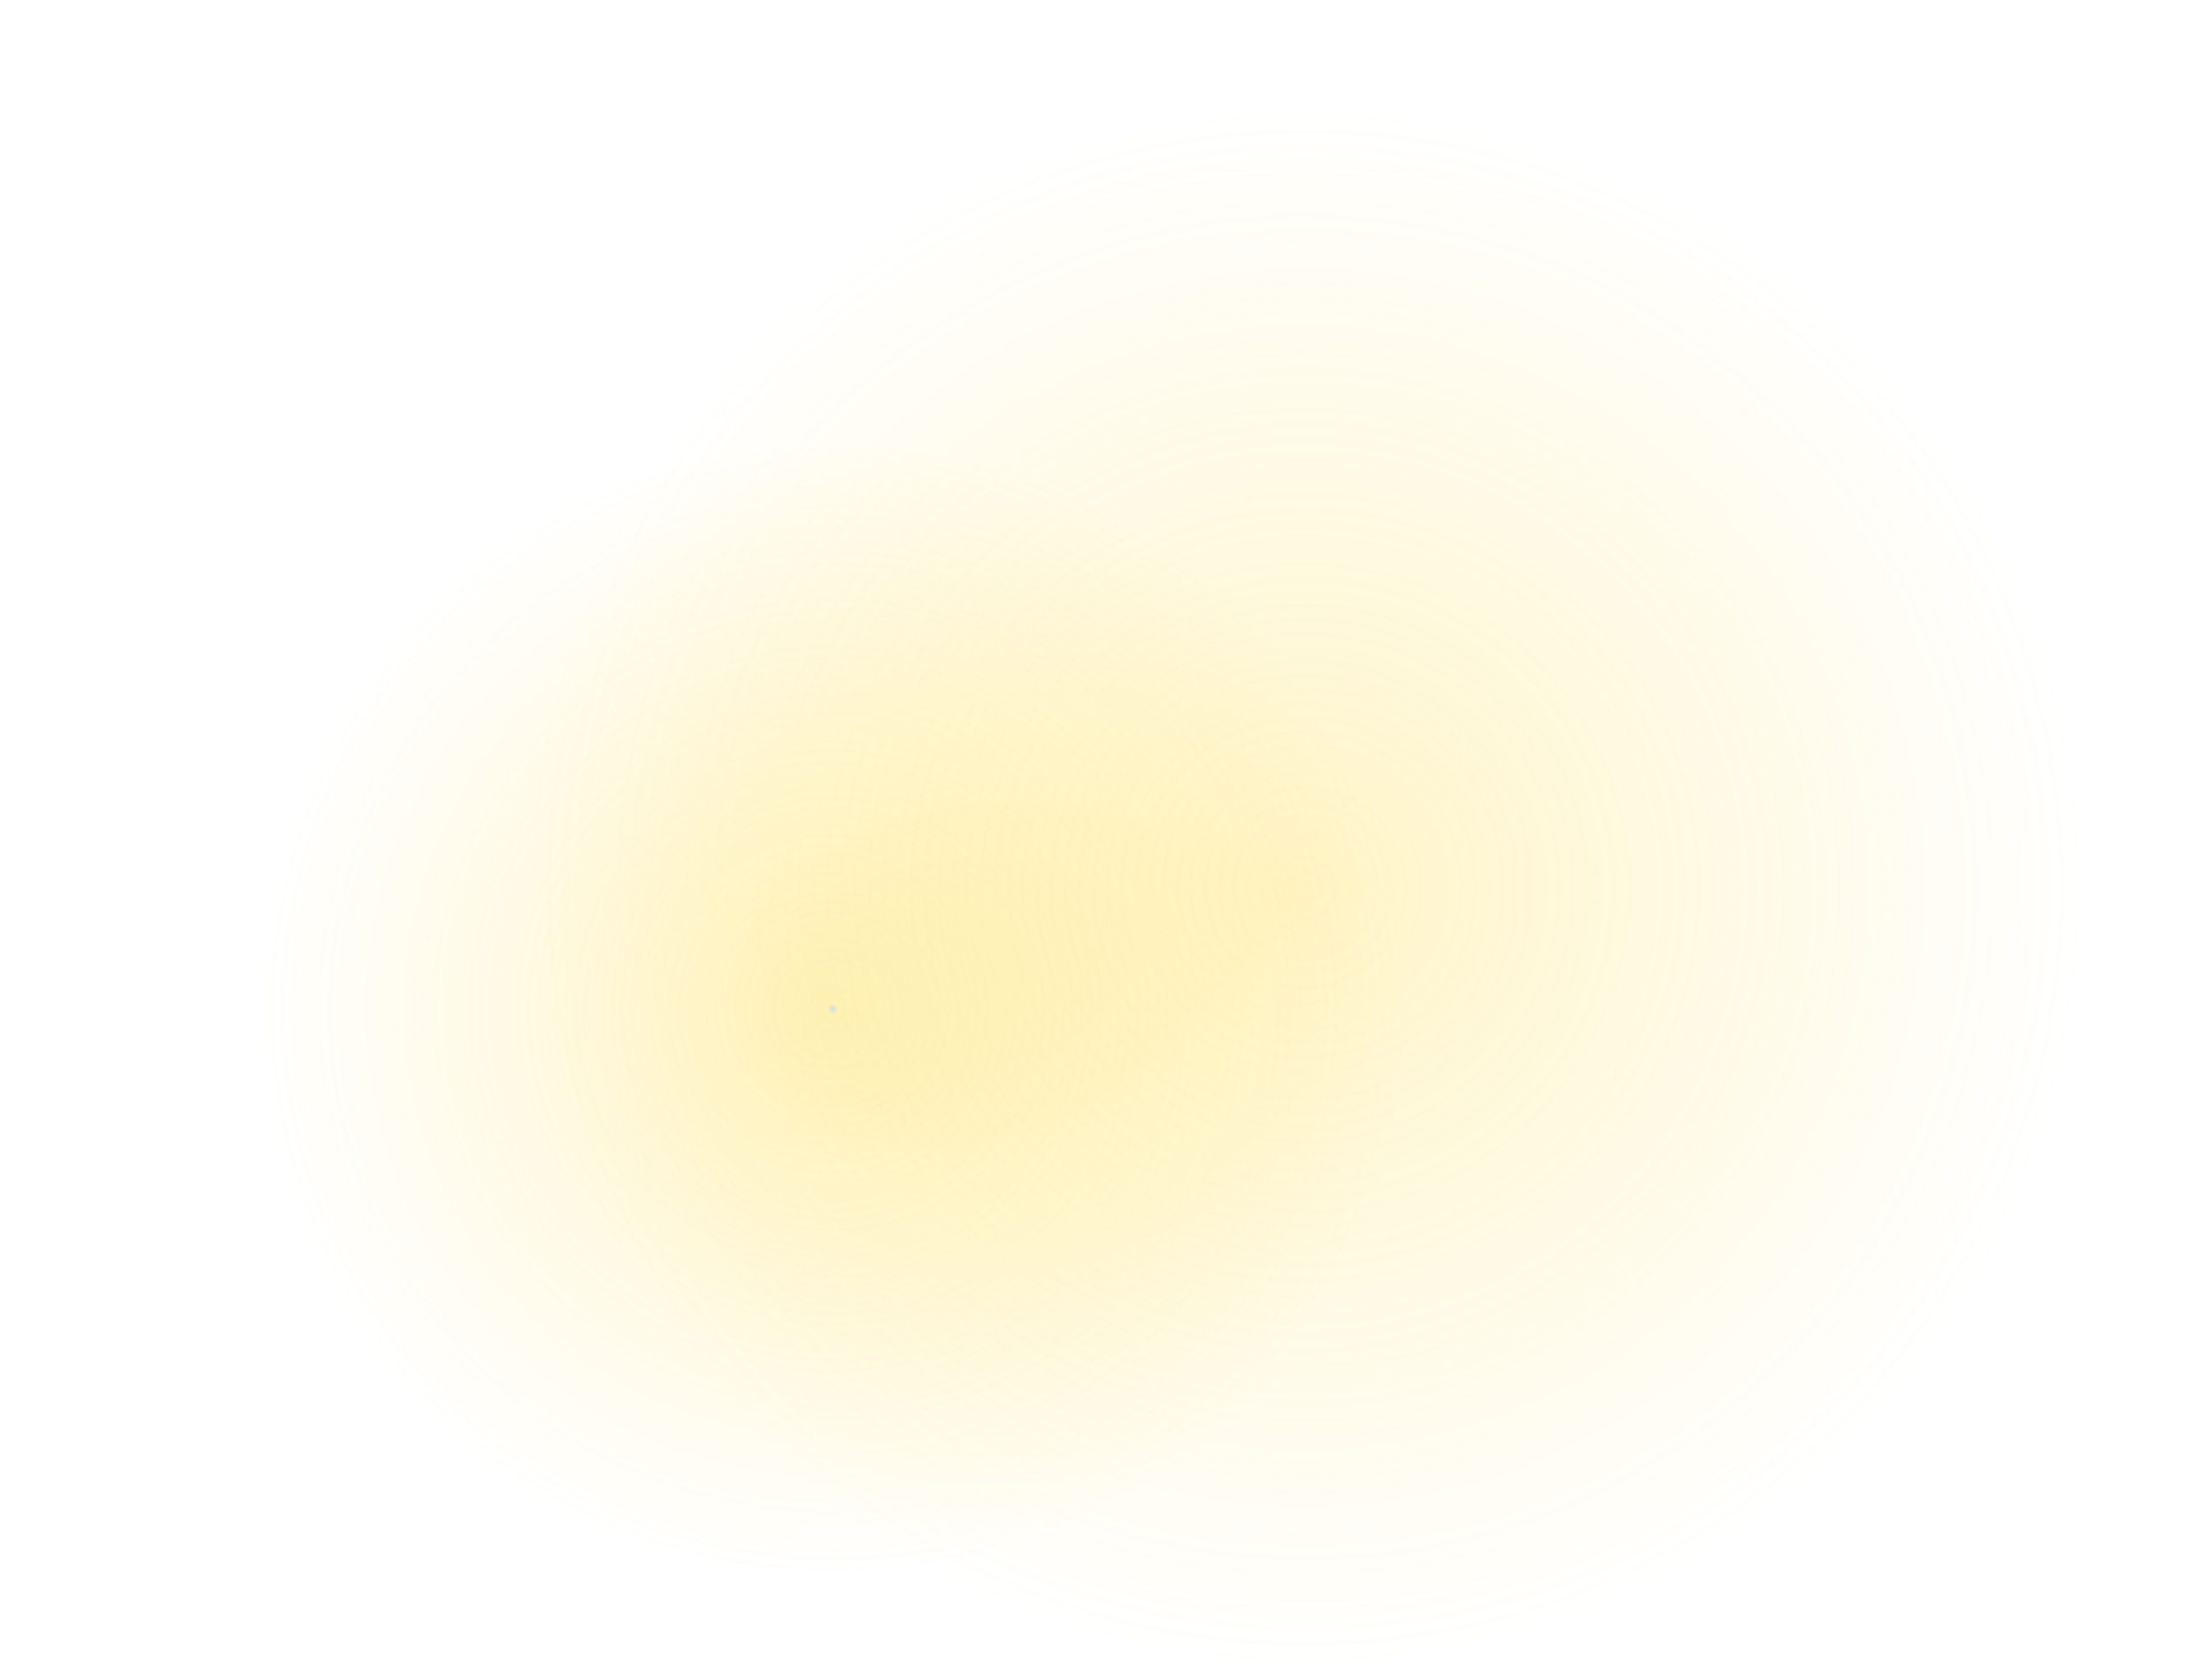
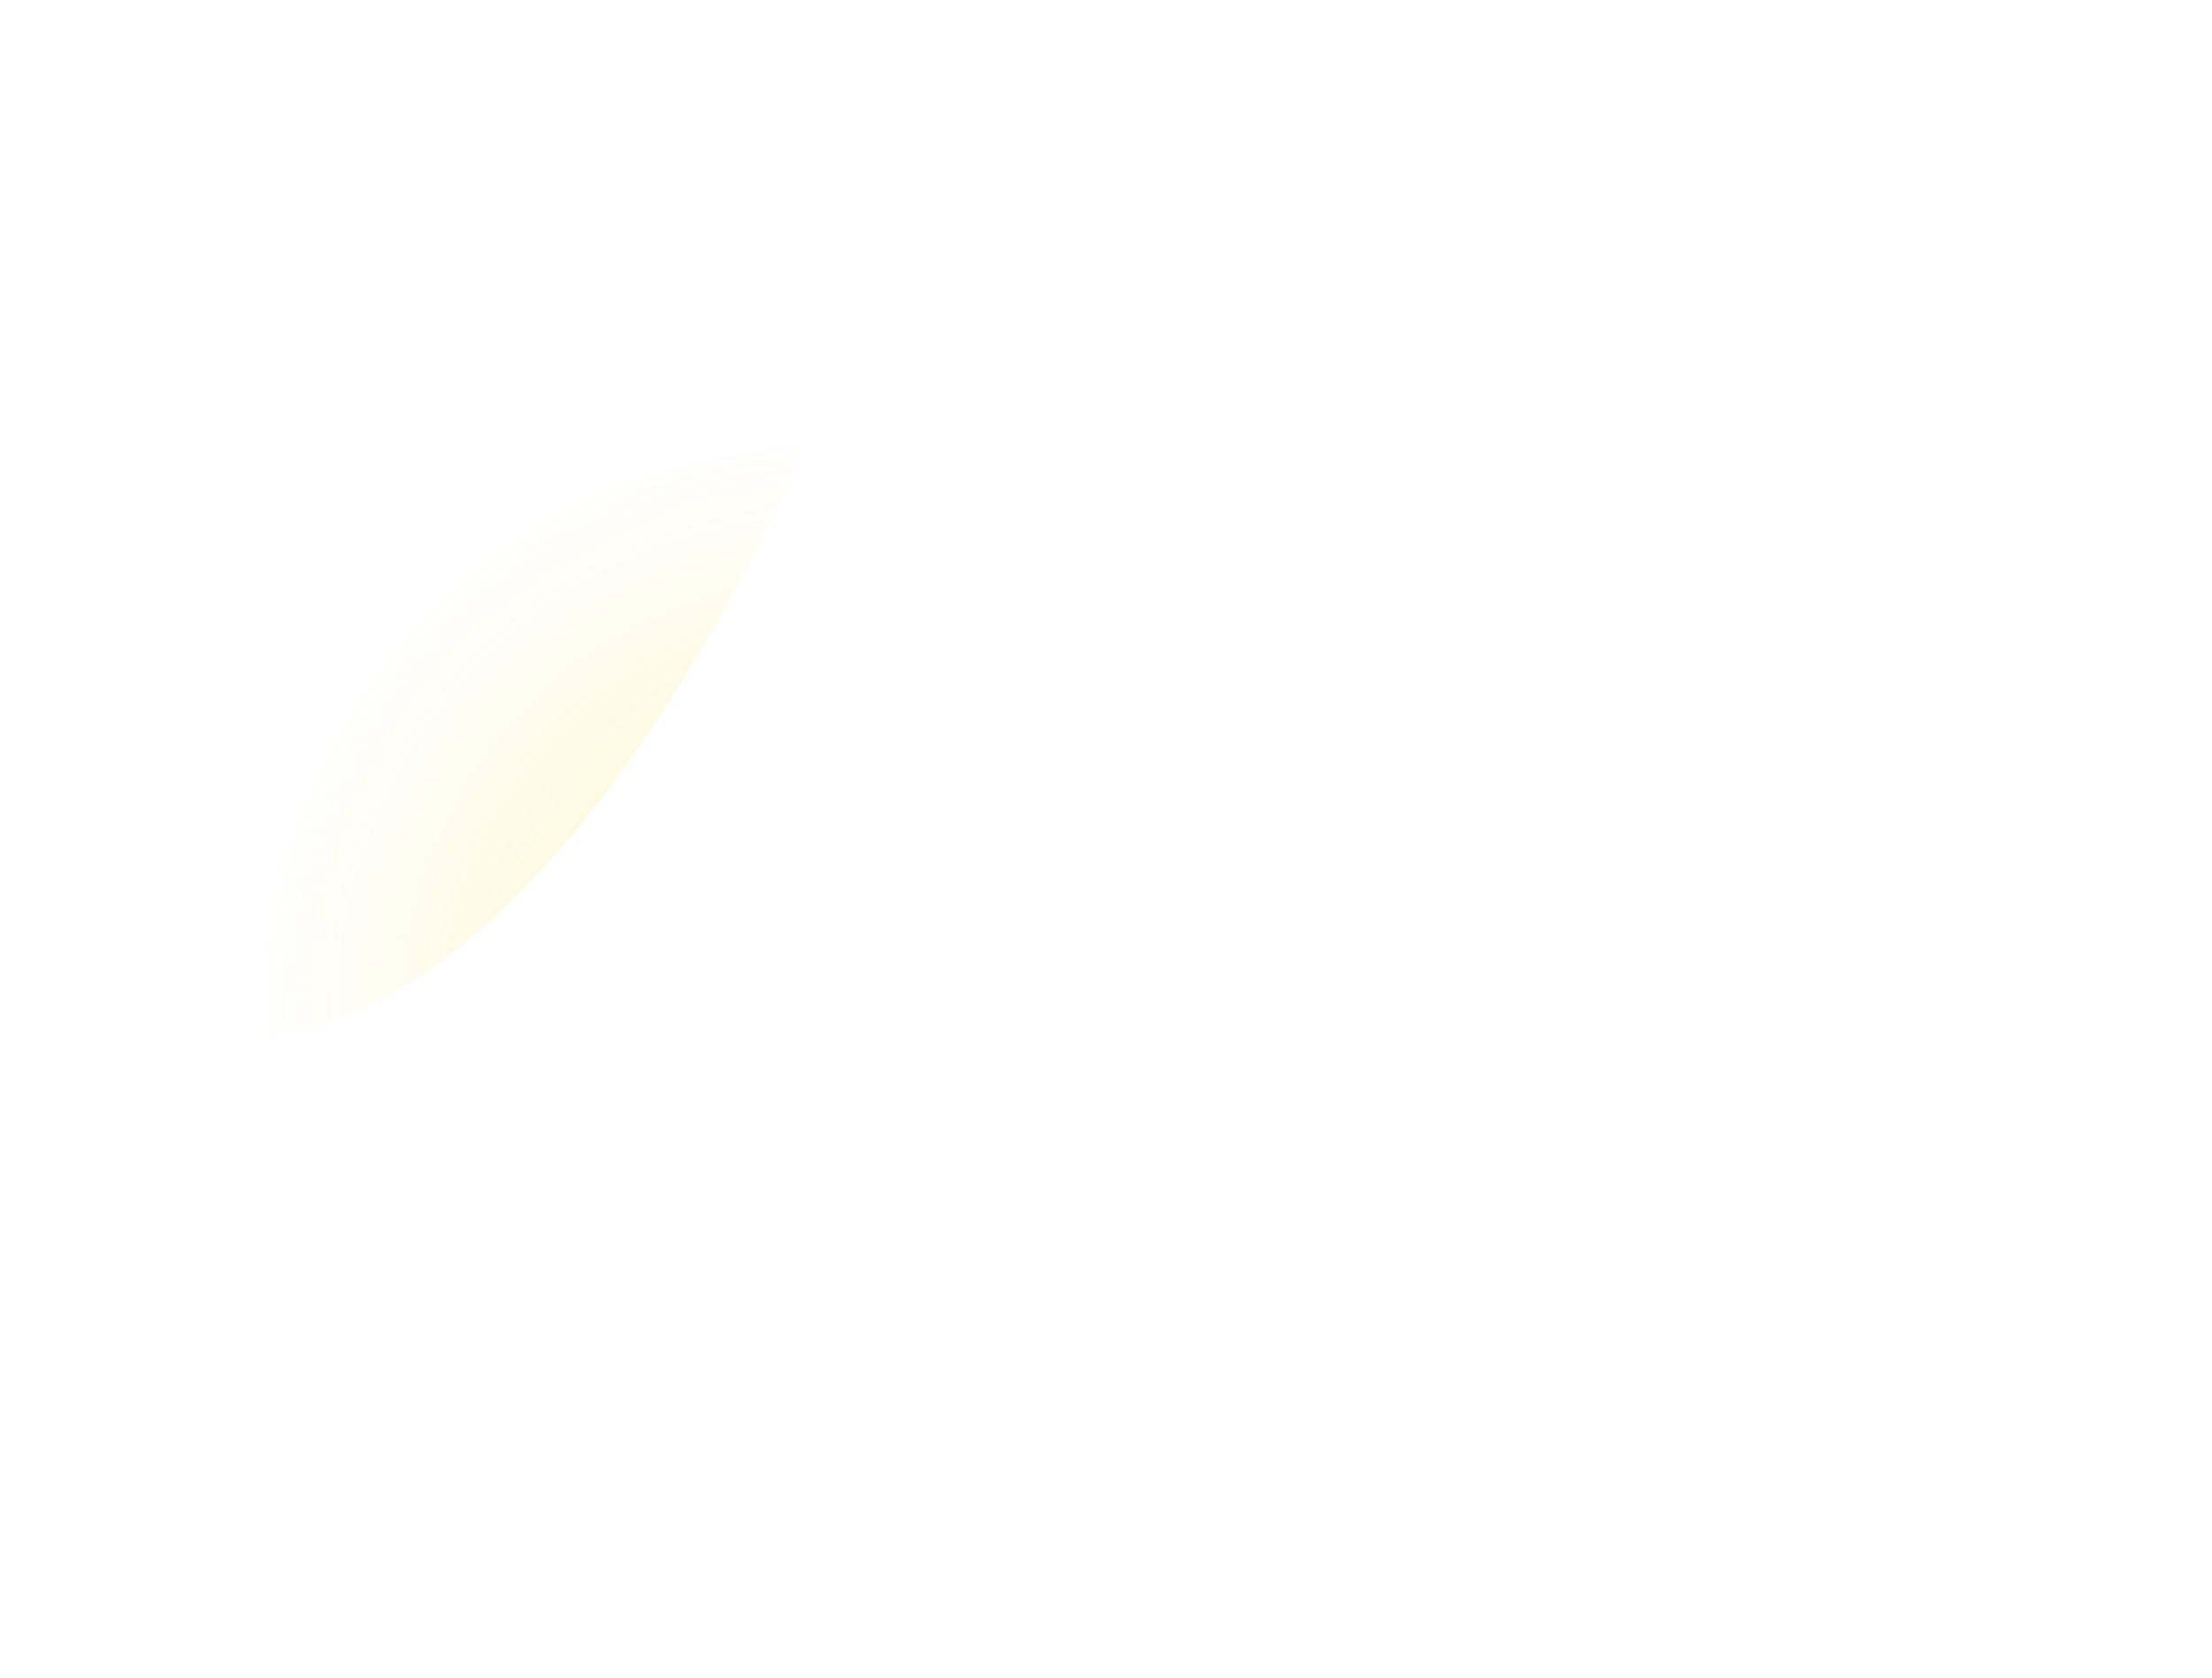
<svg xmlns="http://www.w3.org/2000/svg" version="1.1" id="Laag_1" x="0px" y="0px" viewBox="0 0 1430 1085" style="enable-background:new 0 0 1430 1085;" xml:space="preserve">
  <style type="text/css">
	.st0{opacity:0.73;fill:url(#SVGID_1_);enable-background:new    ;}
	.st1{opacity:0.82;fill:url(#SVGID_00000057145150544529523930000008806175822850053557_);enable-background:new    ;}
</style>
  <radialGradient id="SVGID_1_" cx="843.83" cy="512.01" r="504.02" gradientTransform="matrix(1 0 0 -1 0 1086)" gradientUnits="userSpaceOnUse">
    <stop offset="2.131116e-07" style="stop-color:#FDCE00;stop-opacity:0.3" />
    <stop offset="1" style="stop-color:#FDCE00;stop-opacity:0" />
  </radialGradient>
-   <ellipse class="st0" cx="858.2" cy="572.1" rx="568.5" ry="511.5" />
  <radialGradient id="SVGID_00000118395295881601322880000004716346699091745458_" cx="538.443" cy="433.576" r="372.565" gradientTransform="matrix(1 0 0 -1 -6.049723e-03 1085.992)" gradientUnits="userSpaceOnUse">
    <stop offset="0" style="stop-color:#3183E2;stop-opacity:0.3" />
    <stop offset="9.497211e-03" style="stop-color:#FDCE00;stop-opacity:0.289" />
    <stop offset="1" style="stop-color:#FDCE00;stop-opacity:0" />
  </radialGradient>
-   <path style="opacity:0.82;fill:url(#SVGID_00000118395295881601322880000004716346699091745458_);enable-background:new    ;" d="  M519.4,290c210.6-11,389.9,142.3,400.4,342.5s-151.8,371.4-362.4,382.4c-210.6,11-389.9-142.3-400.4-342.5  C146.5,472.2,308.8,301,519.4,290z" />
+   <path style="opacity:0.82;fill:url(#SVGID_00000118395295881601322880000004716346699091745458_);enable-background:new    ;" d="  M519.4,290s-151.8,371.4-362.4,382.4c-210.6,11-389.9-142.3-400.4-342.5  C146.5,472.2,308.8,301,519.4,290z" />
</svg>